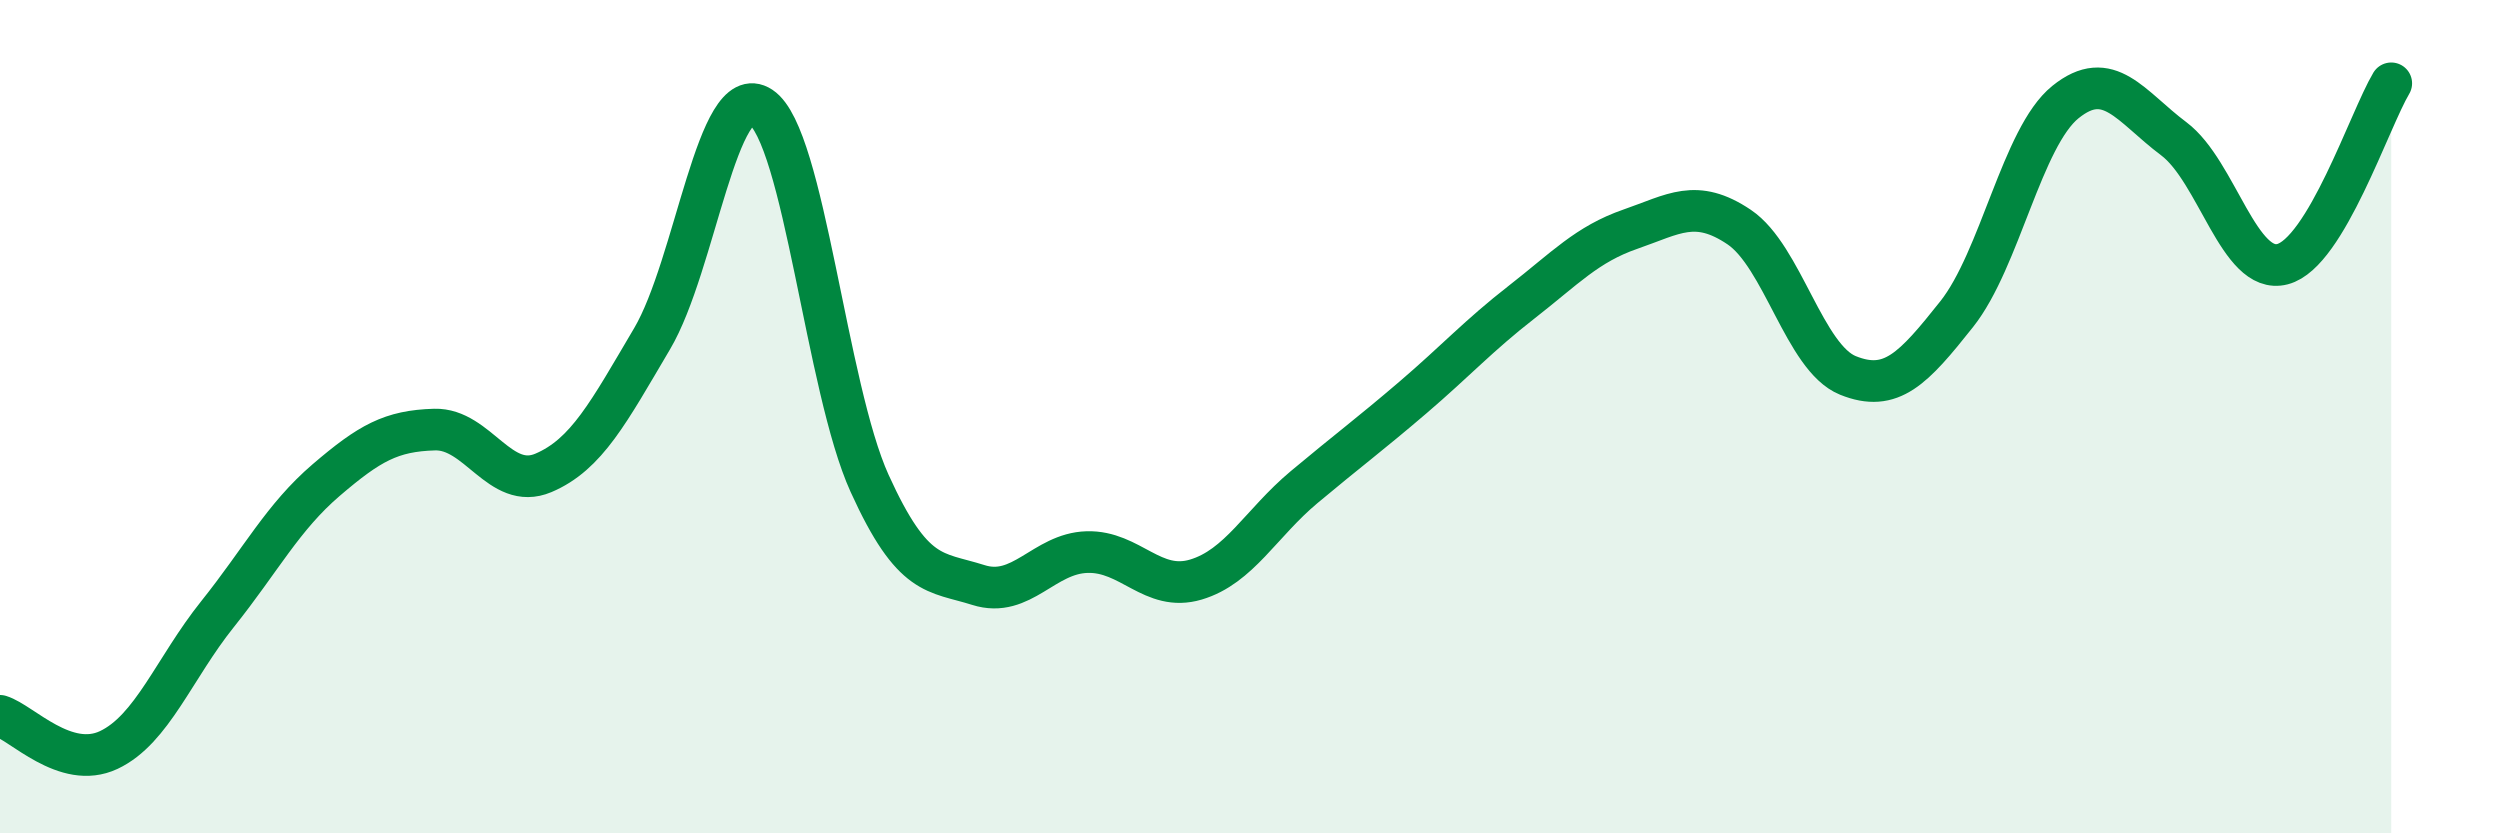
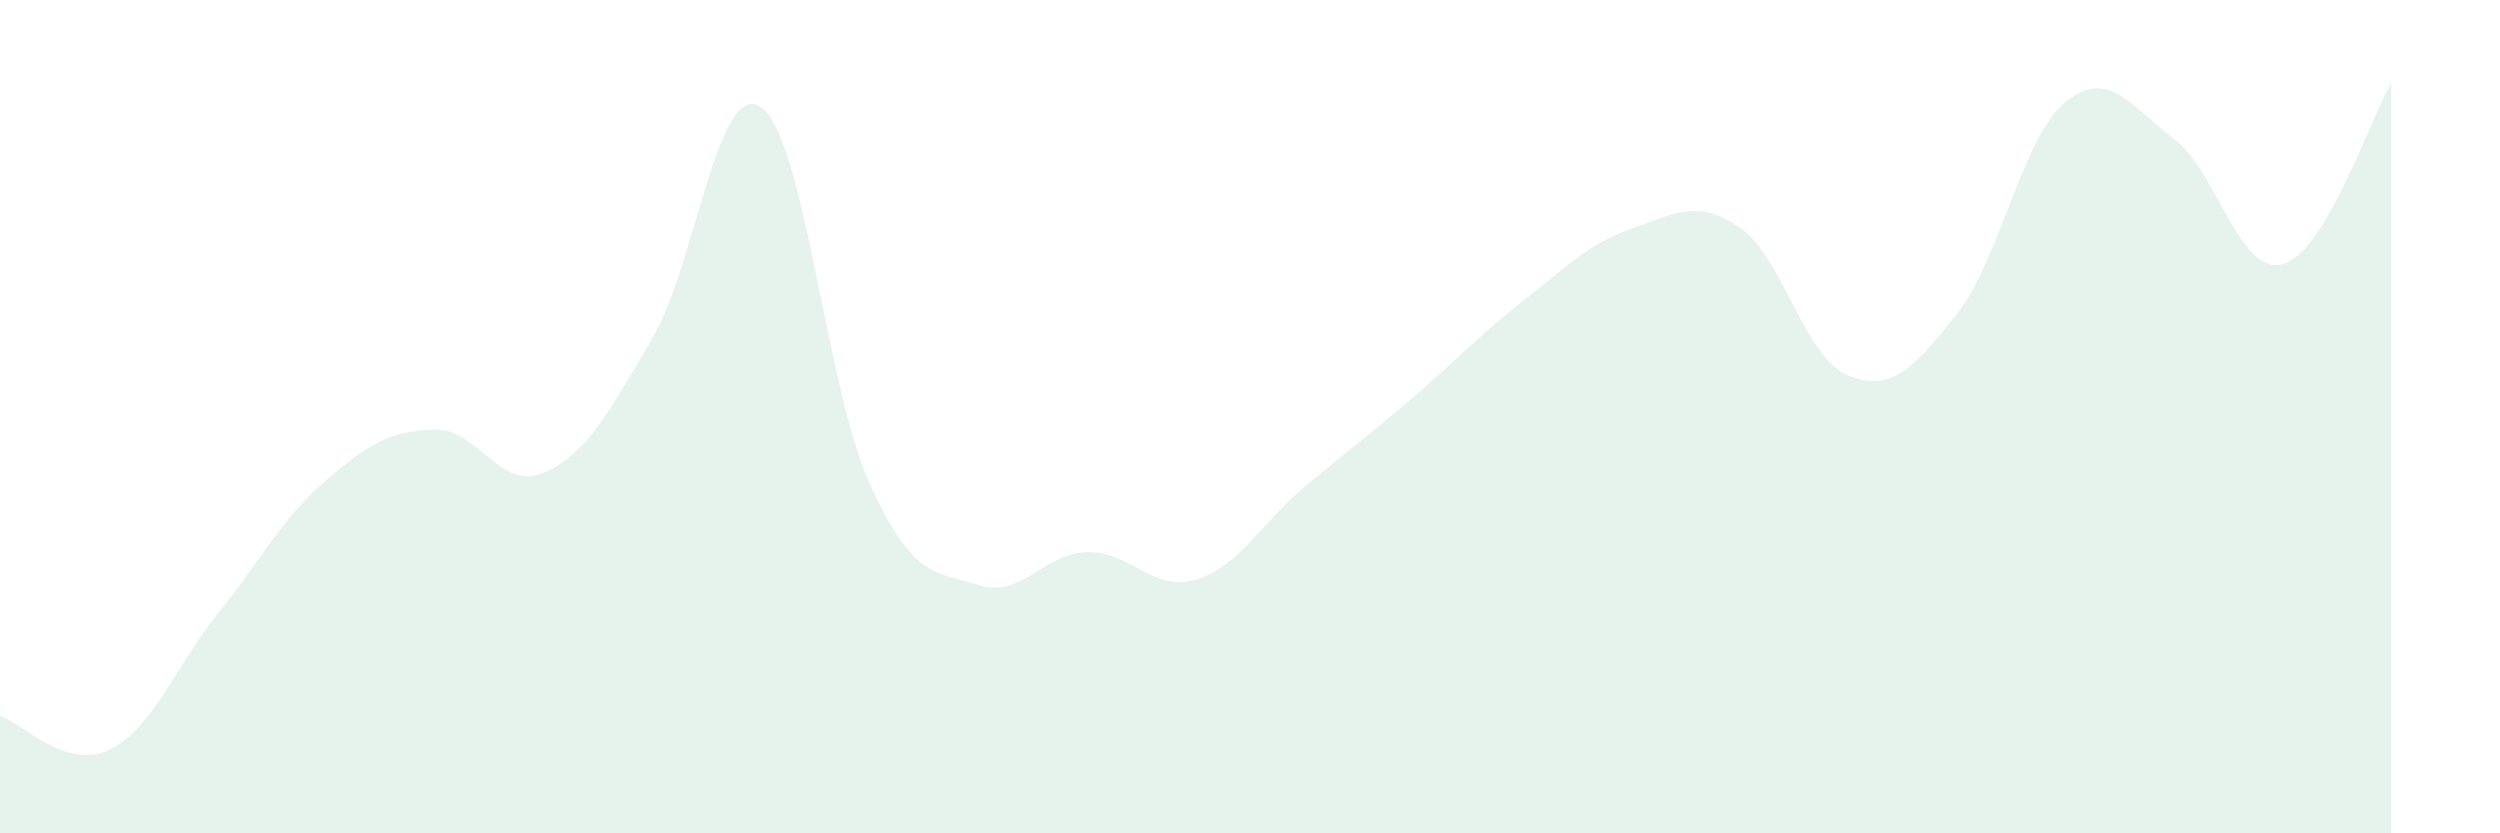
<svg xmlns="http://www.w3.org/2000/svg" width="60" height="20" viewBox="0 0 60 20">
  <path d="M 0,17.18 C 0.52,17.34 1.57,18.49 2.61,18 C 3.65,17.51 4.18,16.04 5.22,14.74 C 6.26,13.44 6.79,12.41 7.83,11.52 C 8.87,10.63 9.39,10.34 10.43,10.31 C 11.47,10.28 12,11.79 13.04,11.35 C 14.08,10.91 14.61,9.89 15.65,8.13 C 16.69,6.37 17.22,1.88 18.26,2.57 C 19.3,3.26 19.83,9.31 20.87,11.6 C 21.91,13.89 22.44,13.71 23.48,14.04 C 24.52,14.37 25.05,13.28 26.09,13.25 C 27.13,13.22 27.66,14.22 28.7,13.91 C 29.74,13.6 30.26,12.56 31.3,11.69 C 32.34,10.82 32.87,10.43 33.91,9.54 C 34.95,8.65 35.48,8.06 36.52,7.25 C 37.56,6.44 38.09,5.86 39.13,5.5 C 40.17,5.14 40.7,4.75 41.74,5.45 C 42.78,6.15 43.31,8.59 44.35,9.01 C 45.39,9.43 45.92,8.85 46.96,7.54 C 48,6.23 48.53,3.29 49.57,2.45 C 50.61,1.61 51.13,2.55 52.17,3.33 C 53.21,4.11 53.74,6.61 54.78,6.34 C 55.82,6.07 56.87,2.87 57.39,2L57.39 20L0 20Z" fill="#008740" opacity="0.1" stroke-linecap="round" stroke-linejoin="round" />
-   <path d="M 0,17.18 C 0.52,17.34 1.57,18.49 2.61,18 C 3.65,17.51 4.18,16.04 5.22,14.74 C 6.26,13.44 6.79,12.41 7.83,11.52 C 8.87,10.63 9.39,10.34 10.43,10.31 C 11.47,10.28 12,11.79 13.04,11.35 C 14.08,10.91 14.61,9.89 15.65,8.13 C 16.69,6.37 17.22,1.88 18.26,2.57 C 19.3,3.26 19.83,9.31 20.87,11.6 C 21.91,13.89 22.44,13.71 23.48,14.04 C 24.52,14.37 25.05,13.28 26.09,13.25 C 27.13,13.22 27.66,14.22 28.7,13.91 C 29.74,13.6 30.26,12.56 31.3,11.69 C 32.34,10.82 32.87,10.43 33.91,9.54 C 34.95,8.65 35.48,8.06 36.52,7.25 C 37.56,6.44 38.09,5.86 39.13,5.5 C 40.17,5.14 40.7,4.75 41.74,5.45 C 42.78,6.15 43.31,8.59 44.35,9.01 C 45.39,9.43 45.92,8.85 46.96,7.54 C 48,6.23 48.53,3.29 49.57,2.45 C 50.61,1.61 51.13,2.55 52.17,3.33 C 53.21,4.11 53.74,6.61 54.78,6.34 C 55.82,6.07 56.87,2.87 57.39,2" stroke="#008740" stroke-width="1" fill="none" stroke-linecap="round" stroke-linejoin="round" />
</svg>